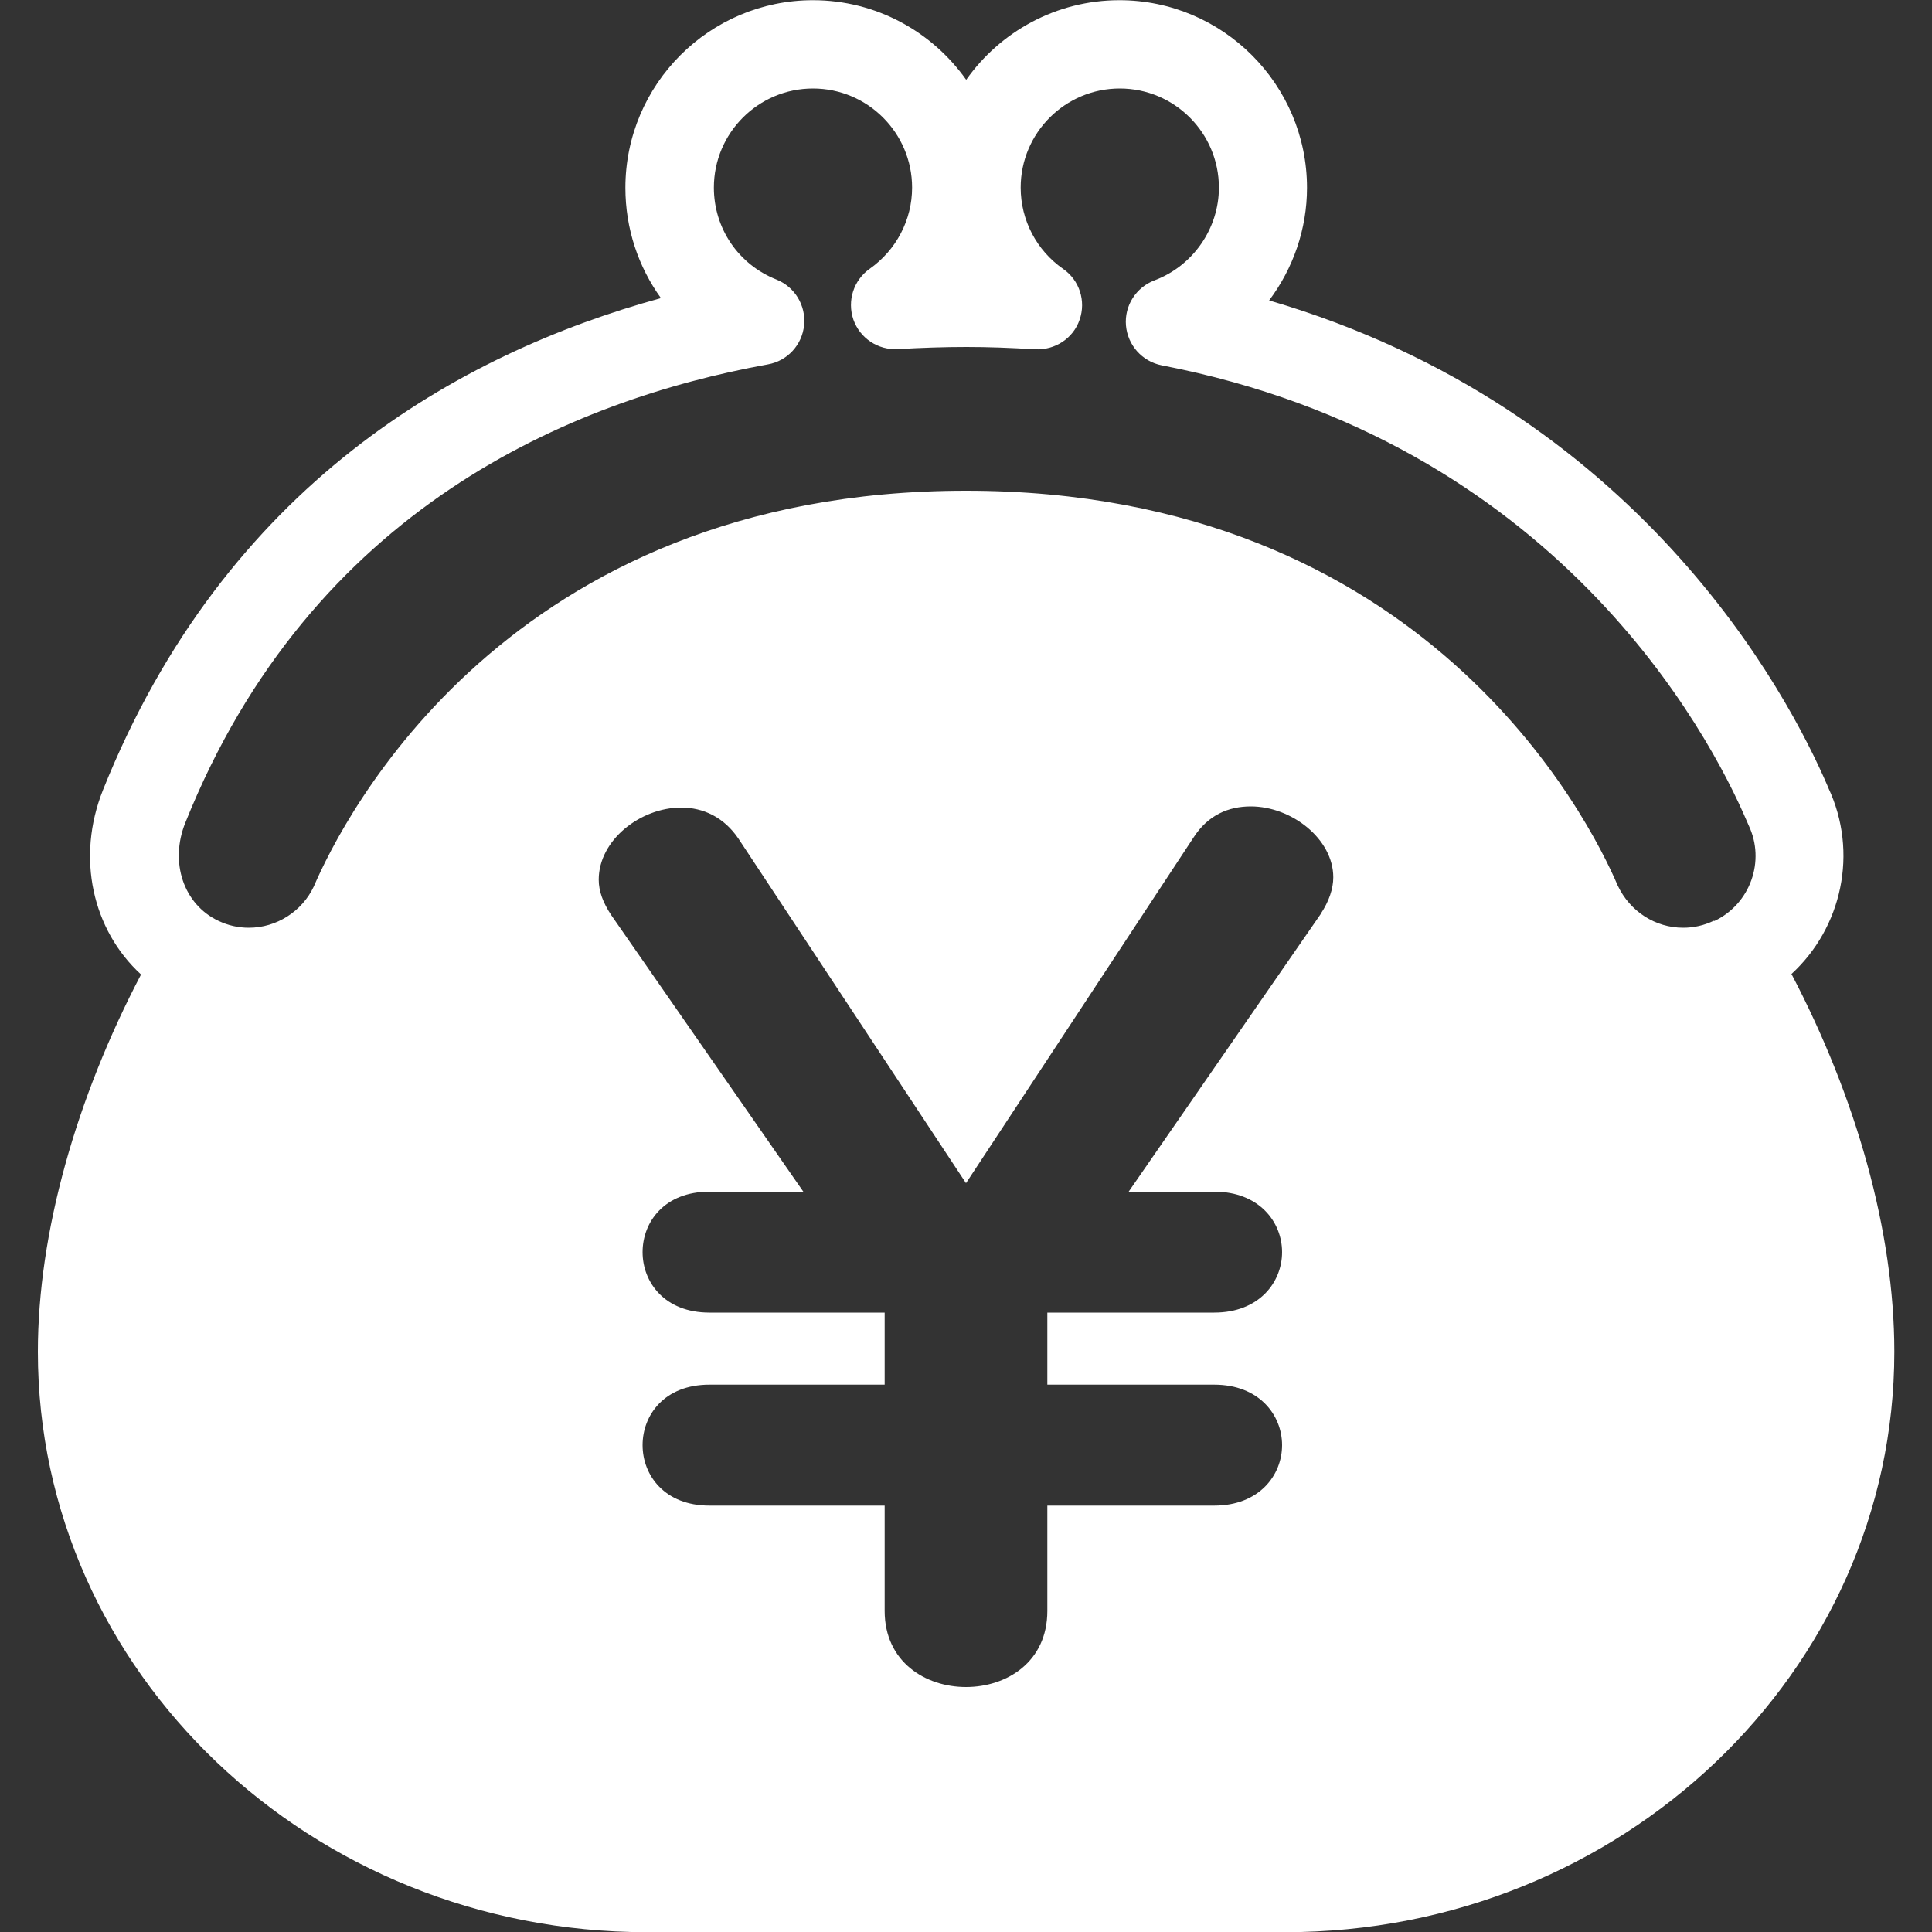
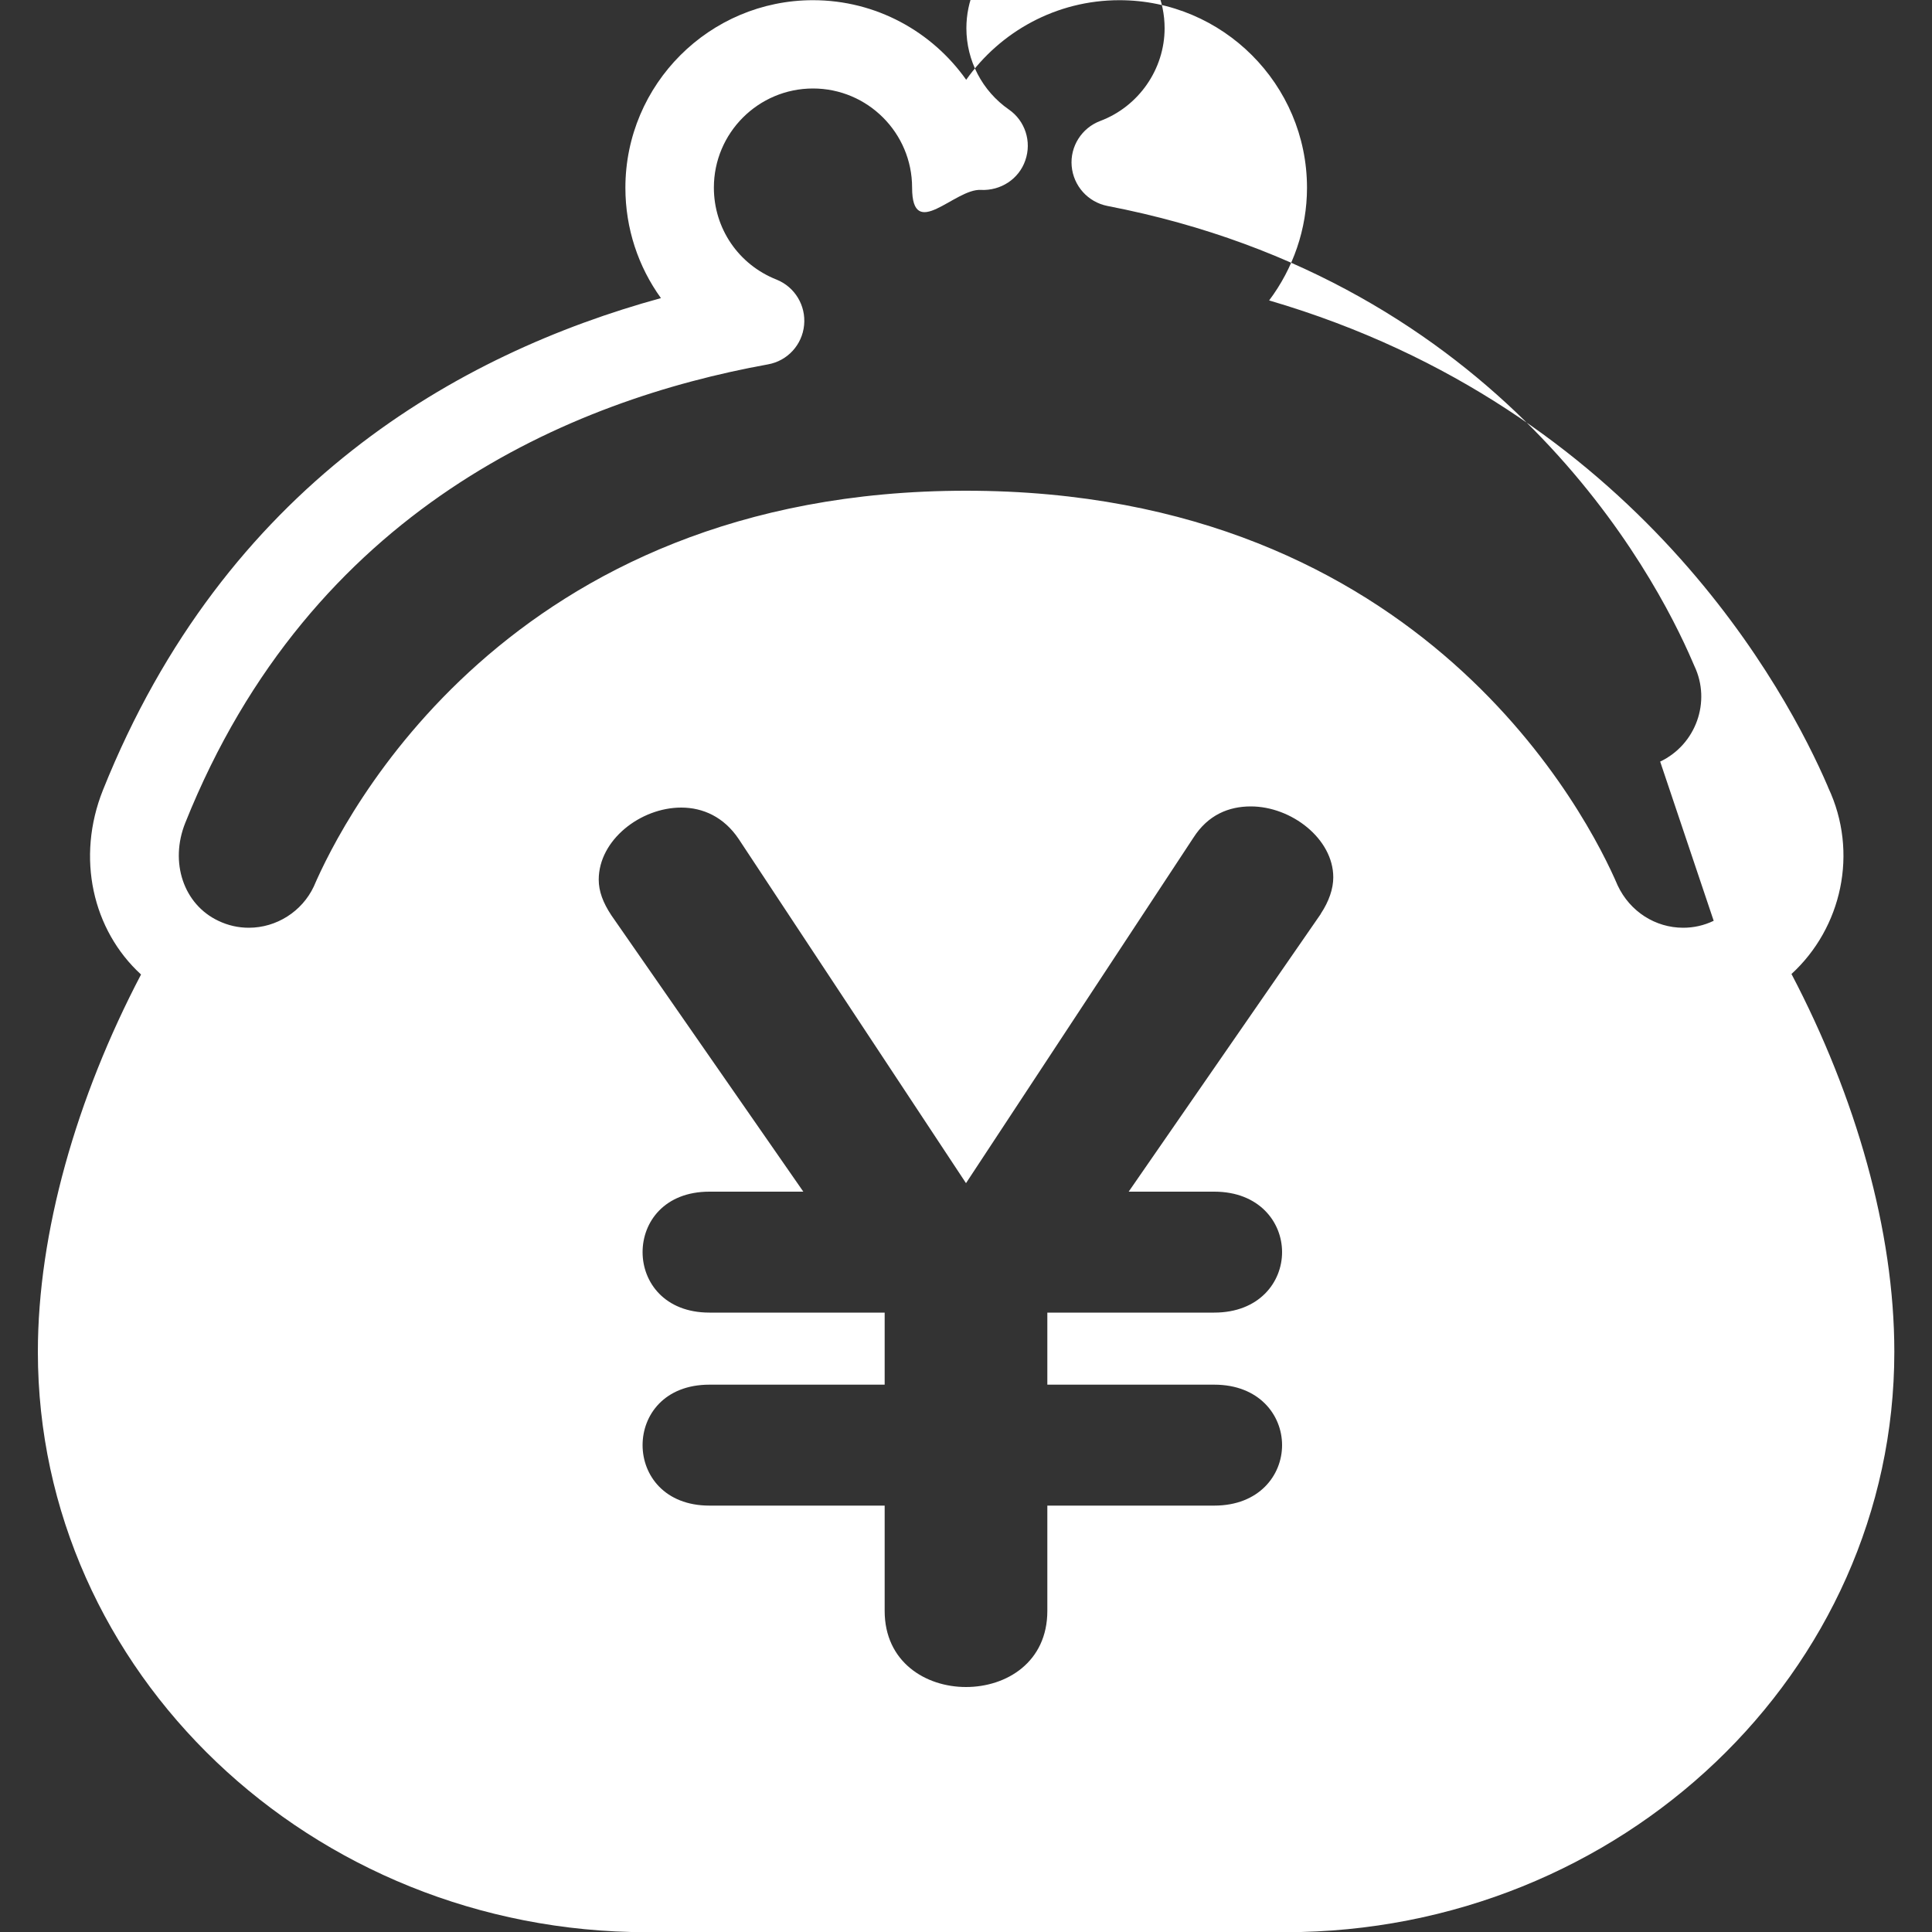
<svg xmlns="http://www.w3.org/2000/svg" id="_レイヤー_1" data-name="レイヤー 1" viewBox="0 0 100 100">
  <rect x="0" y="0" width="100" height="100" fill="#333333" stroke="none" />
  <defs>
    <style>
      .cls-1 {
        fill: #fff;
      }
    </style>
  </defs>
-   <path class="cls-1" d="M92.72,50.42c2.61-2.39,3.49-6.29,1.91-9.65l-.04-.1c-2.02-4.69-9.78-19.52-28.9-25.12,1.24-1.65,1.96-3.69,1.96-5.83,0-5.35-4.36-9.71-9.71-9.71-3.27,0-6.17,1.63-7.93,4.12-1.76-2.49-4.66-4.12-7.93-4.12-5.35,0-9.71,4.35-9.71,9.71,0,2.11.67,4.09,1.84,5.71-10.46,2.87-22.56,9.68-28.88,25.46-1.4,3.5-.54,7.25,1.97,9.55-3.35,6.39-5.34,13.36-5.34,19.53,0,16.56,14.14,30.04,31.52,30.04h33.05c17.38,0,31.52-13.47,31.52-30.04,0-6.26-1.99-13.2-5.32-19.55ZM68.36,47.31l-9.94,14.37h4.43c2.32,0,3.51,1.57,3.51,3.13s-1.19,3.13-3.51,3.13h-8.64v3.73h8.64c2.32,0,3.51,1.57,3.51,3.13s-1.19,3.13-3.51,3.13h-8.64v5.45c0,2.65-2.11,3.94-4.21,3.94s-4.21-1.3-4.21-3.94v-5.45h-9.07c-2.32,0-3.46-1.57-3.46-3.13s1.13-3.13,3.46-3.13h9.07v-3.73h-9.07c-2.32,0-3.46-1.57-3.46-3.13s1.13-3.13,3.46-3.13h4.86l-9.94-14.31c-.43-.65-.65-1.24-.65-1.84,0-2.05,2.16-3.73,4.27-3.73,1.13,0,2.21.49,2.97,1.62l11.77,17.82,11.77-17.88c.76-1.19,1.84-1.62,2.97-1.62,2.11,0,4.27,1.68,4.27,3.67,0,.59-.22,1.24-.65,1.89ZM88.7,47.66c-.5.24-1.03.36-1.58.36-1.43,0-2.75-.83-3.39-2.19-1.46-3.41-9.96-20.43-33.73-20.43s-32.27,17.02-33.76,20.49c-.61,1.29-1.93,2.13-3.36,2.13-.55,0-1.08-.12-1.58-.36-1.8-.85-2.53-3.03-1.71-5.07,6.52-16.29,20-21.89,30.16-23.73,1.01-.18,1.77-1.01,1.87-2.03.1-1.02-.48-1.98-1.43-2.36-1.97-.78-3.24-2.65-3.24-4.76,0-2.83,2.3-5.13,5.13-5.13s5.13,2.3,5.13,5.13c0,1.67-.82,3.23-2.19,4.2-.84.59-1.18,1.66-.85,2.63.34.97,1.28,1.59,2.3,1.53,1.22-.07,2.41-.11,3.55-.11s2.21.04,3.56.12c1.02.05,1.97-.56,2.3-1.53.34-.97-.01-2.05-.85-2.63-1.38-.96-2.2-2.53-2.2-4.21,0-2.83,2.3-5.13,5.13-5.13s5.13,2.3,5.13,5.13c0,2.12-1.34,4.05-3.33,4.8-.96.36-1.57,1.32-1.48,2.34.09,1.02.84,1.86,1.85,2.06,20.37,3.93,28.33,19.04,30.28,23.58.05.11.08.19.1.23.88,1.85.08,4.07-1.77,4.95Z" />
+   <path class="cls-1" d="M92.72,50.42c2.61-2.39,3.49-6.29,1.91-9.65l-.04-.1c-2.02-4.69-9.78-19.52-28.9-25.12,1.24-1.65,1.96-3.69,1.96-5.83,0-5.35-4.36-9.71-9.71-9.71-3.27,0-6.17,1.63-7.93,4.12-1.76-2.49-4.66-4.12-7.93-4.12-5.35,0-9.71,4.35-9.71,9.71,0,2.11.67,4.09,1.84,5.71-10.46,2.87-22.56,9.68-28.88,25.46-1.4,3.5-.54,7.25,1.97,9.55-3.35,6.39-5.34,13.36-5.34,19.53,0,16.56,14.14,30.04,31.52,30.04h33.05c17.38,0,31.52-13.47,31.52-30.04,0-6.26-1.99-13.2-5.32-19.55ZM68.36,47.31l-9.94,14.37h4.43c2.32,0,3.51,1.57,3.51,3.13s-1.19,3.13-3.51,3.13h-8.64v3.73h8.64c2.32,0,3.51,1.57,3.51,3.13s-1.19,3.13-3.51,3.13h-8.64v5.45c0,2.65-2.11,3.94-4.21,3.94s-4.21-1.3-4.21-3.94v-5.45h-9.07c-2.32,0-3.46-1.57-3.46-3.13s1.13-3.13,3.46-3.13h9.07v-3.73h-9.07c-2.32,0-3.46-1.57-3.46-3.13s1.13-3.13,3.46-3.13h4.86l-9.94-14.31c-.43-.65-.65-1.24-.65-1.84,0-2.05,2.16-3.73,4.27-3.73,1.13,0,2.21.49,2.97,1.62l11.77,17.82,11.77-17.88c.76-1.19,1.84-1.62,2.97-1.62,2.11,0,4.27,1.68,4.27,3.67,0,.59-.22,1.24-.65,1.89ZM88.7,47.66c-.5.24-1.03.36-1.58.36-1.43,0-2.75-.83-3.39-2.19-1.46-3.41-9.96-20.43-33.73-20.43s-32.27,17.02-33.76,20.49c-.61,1.29-1.93,2.13-3.36,2.13-.55,0-1.08-.12-1.58-.36-1.8-.85-2.53-3.03-1.71-5.07,6.52-16.29,20-21.89,30.16-23.73,1.01-.18,1.77-1.01,1.87-2.03.1-1.02-.48-1.98-1.43-2.36-1.97-.78-3.24-2.65-3.24-4.76,0-2.83,2.3-5.13,5.13-5.13s5.13,2.3,5.13,5.13s2.21.04,3.56.12c1.02.05,1.97-.56,2.3-1.53.34-.97-.01-2.05-.85-2.63-1.38-.96-2.2-2.53-2.2-4.21,0-2.83,2.3-5.13,5.13-5.13s5.13,2.3,5.13,5.13c0,2.12-1.34,4.05-3.33,4.8-.96.36-1.57,1.32-1.48,2.34.09,1.02.84,1.86,1.85,2.06,20.37,3.93,28.33,19.04,30.28,23.58.05.11.08.19.1.23.88,1.85.08,4.07-1.77,4.95Z" />
</svg>